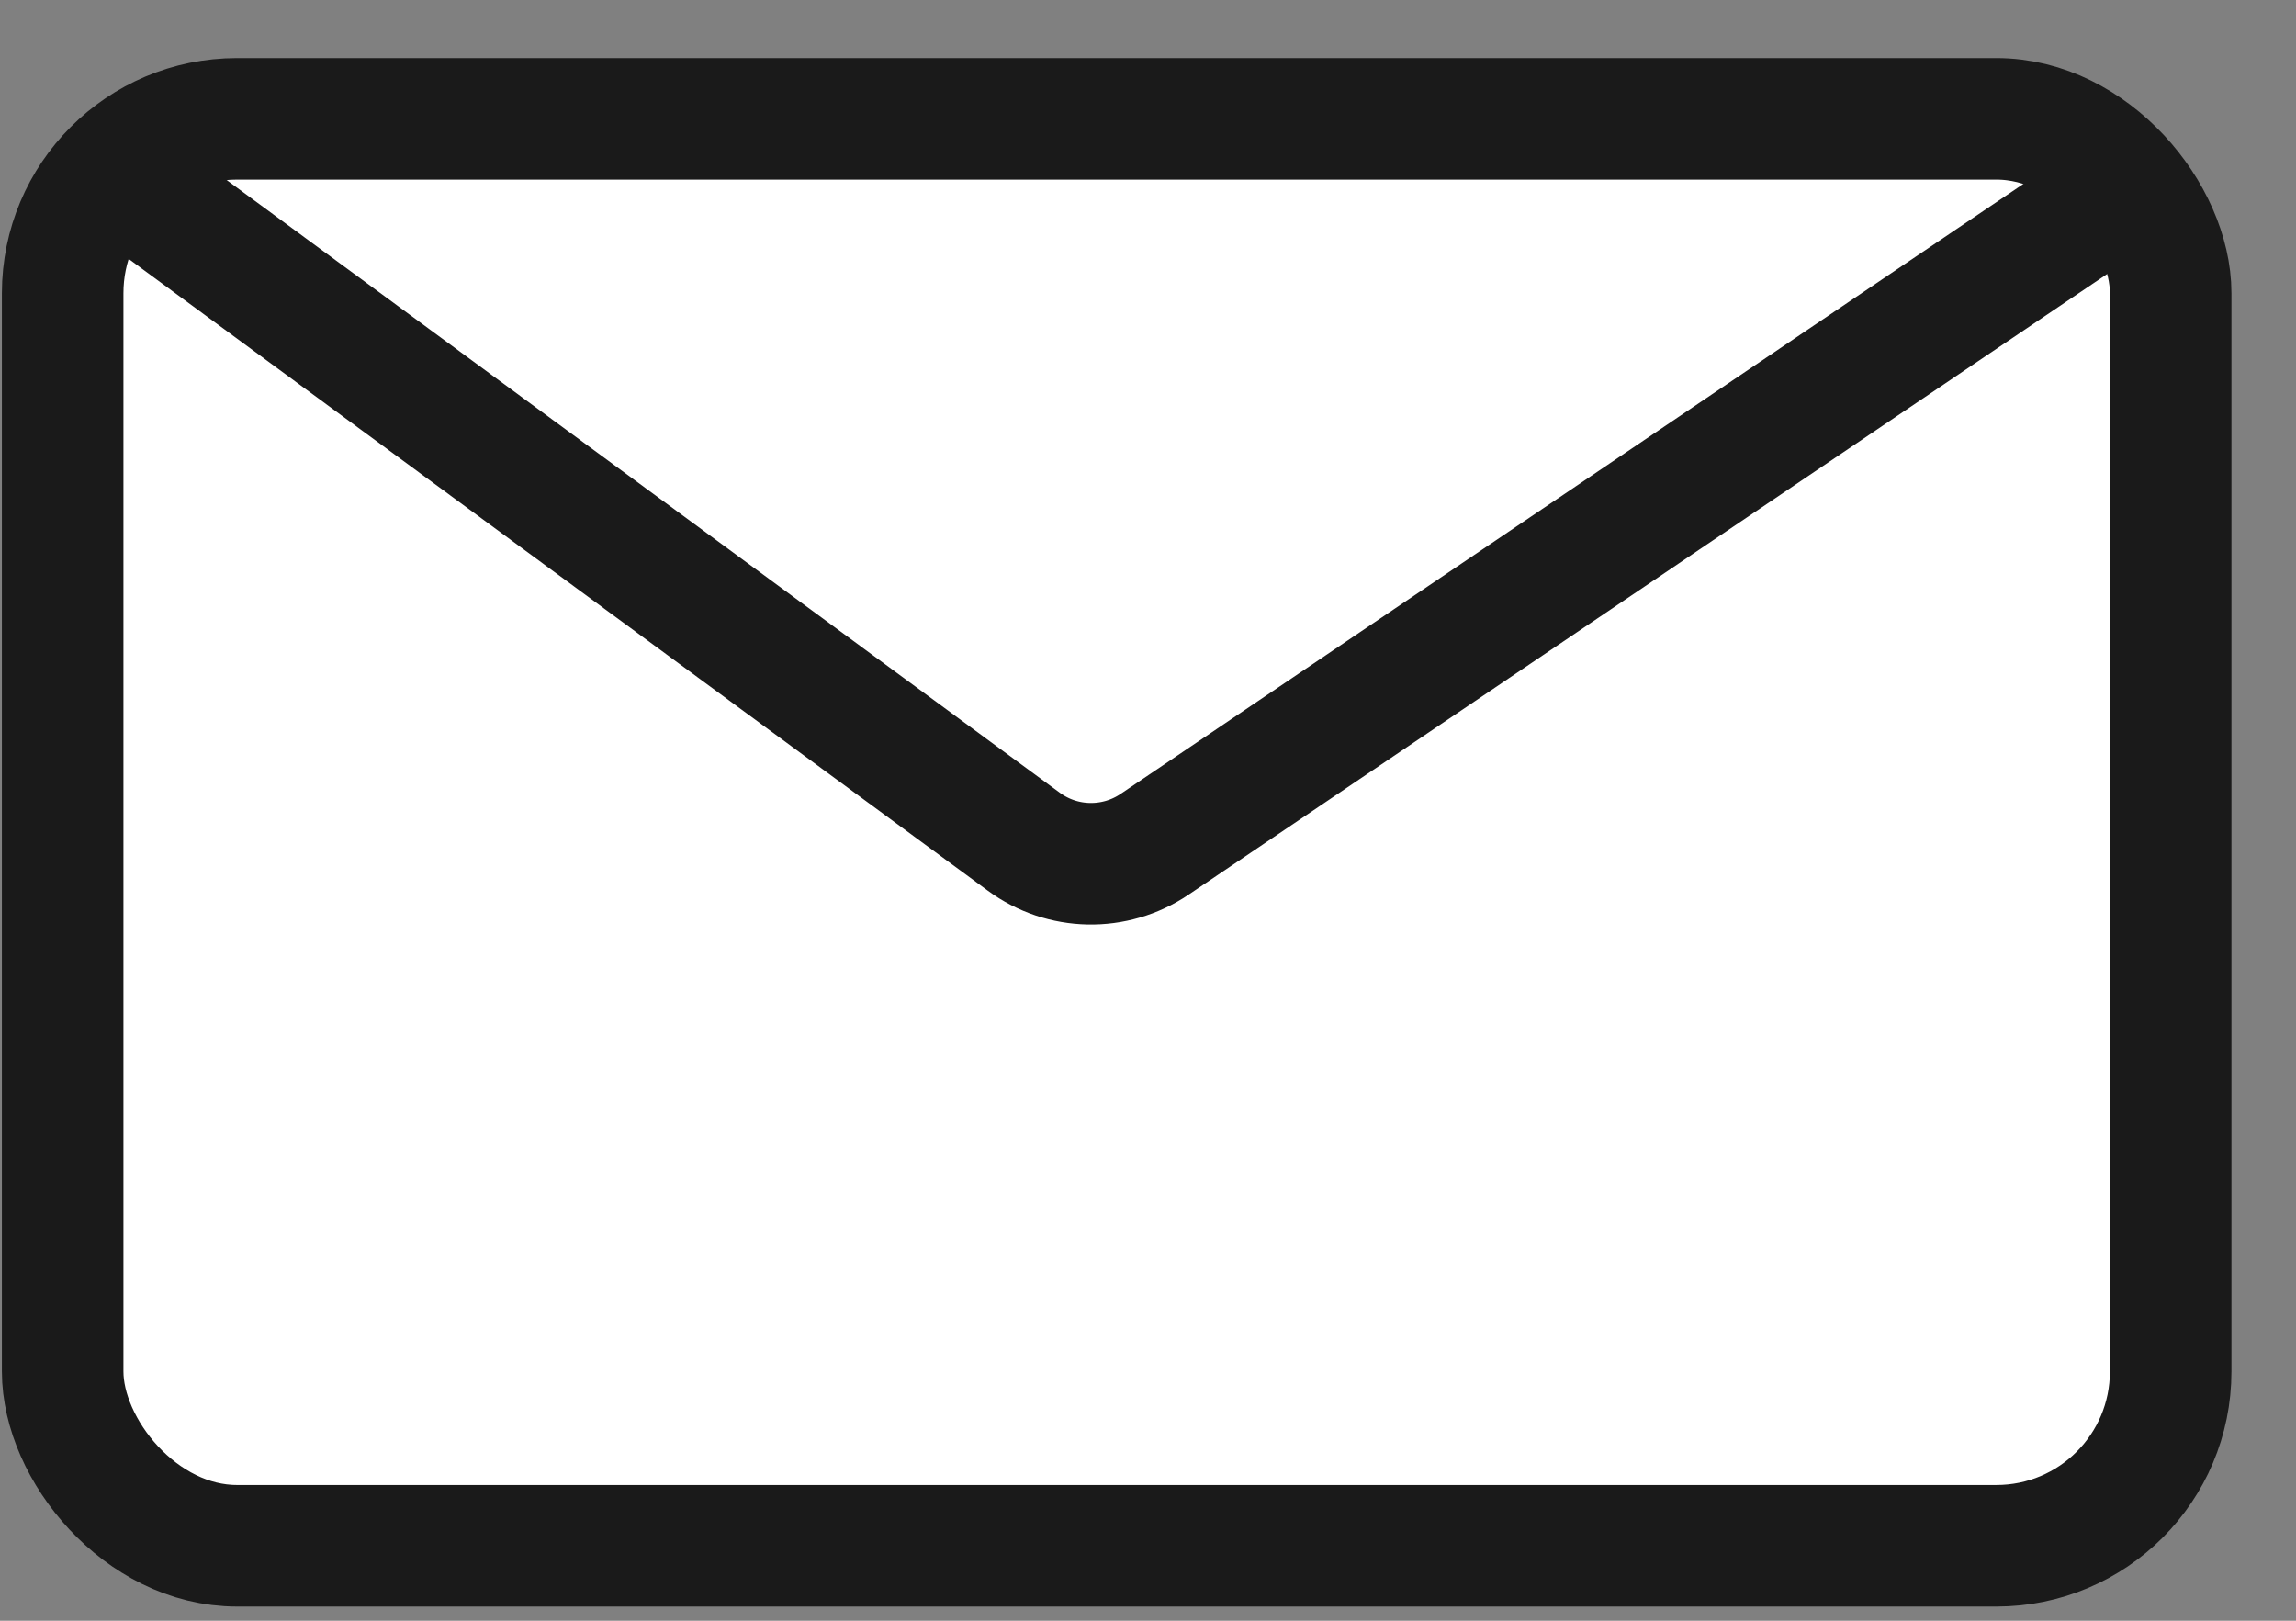
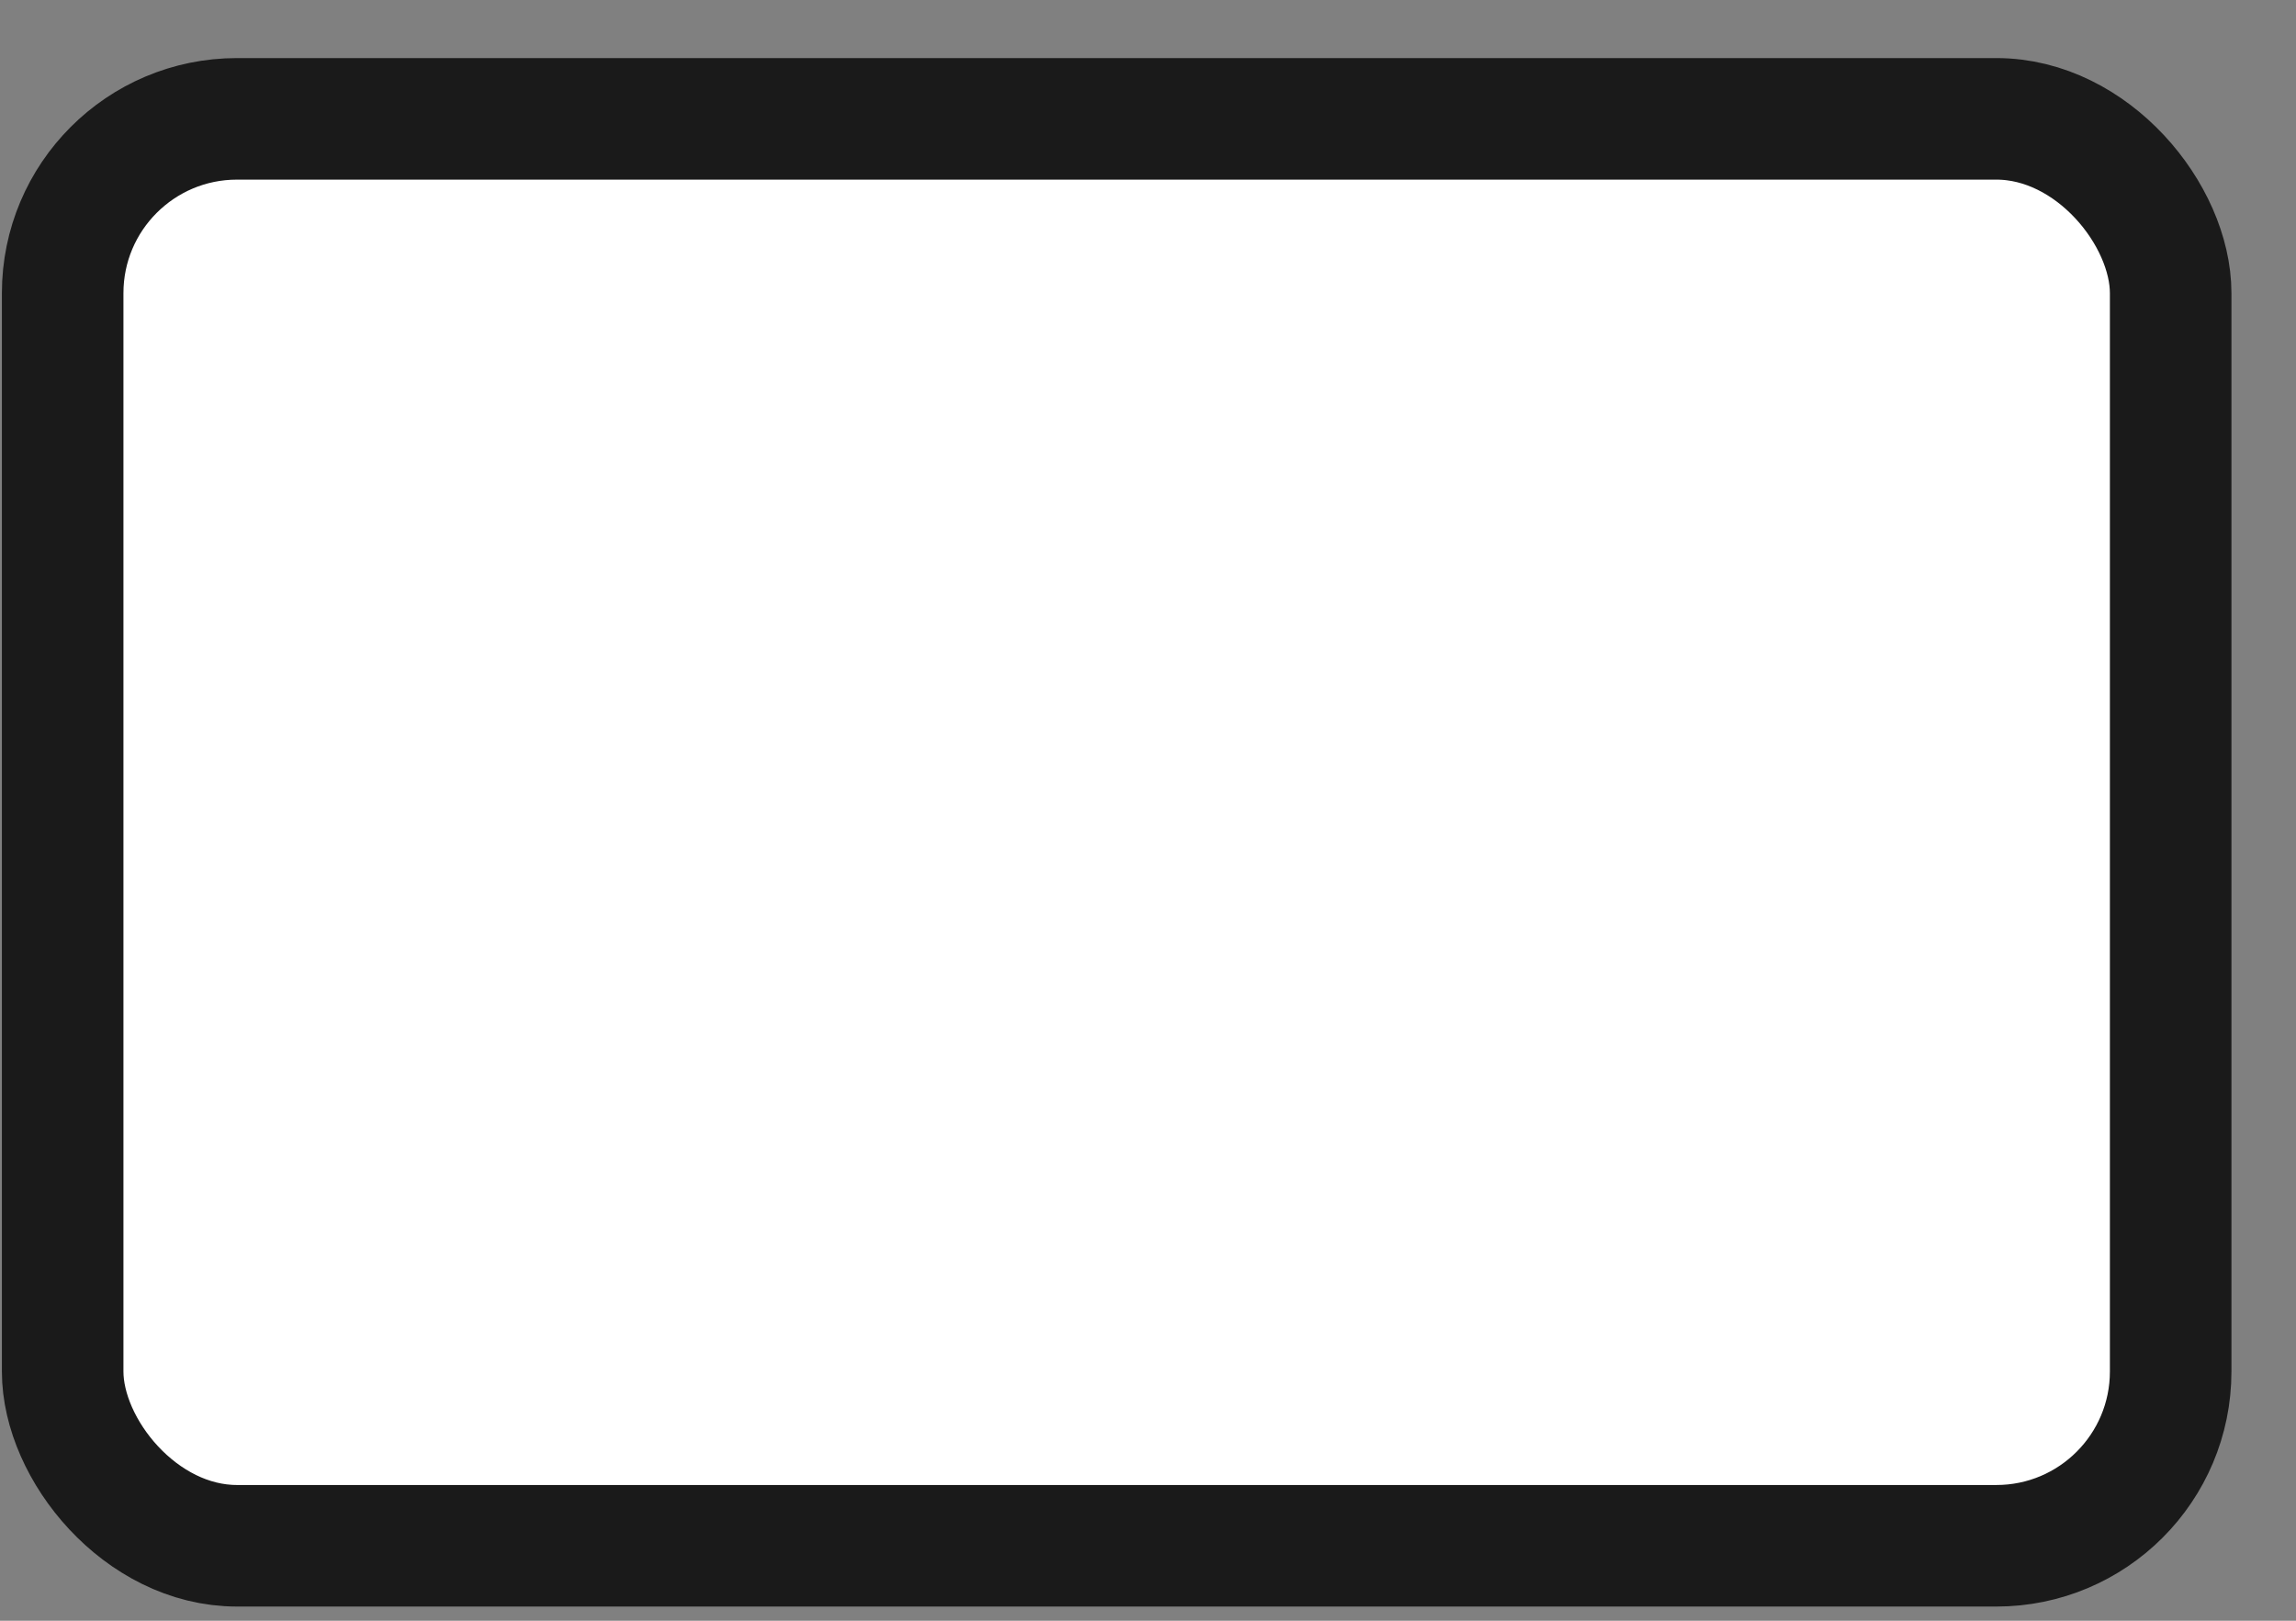
<svg xmlns="http://www.w3.org/2000/svg" width="34" height="24" viewBox="0 0 34 24" fill="none">
  <rect x="0" y="0" width="34" height="24" fill="#808080" stroke="none" />
  <rect x="0.928" y="1.76" width="31.216" height="21.13" rx="2.581" fill="white" stroke="#1A1A1A" stroke-width="1.8" />
-   <path d="M1.828 2.66L15.161 12.464C15.733 12.885 16.509 12.9 17.098 12.502L31.664 2.66" stroke="#1A1A1A" stroke-width="1.8" />
</svg>